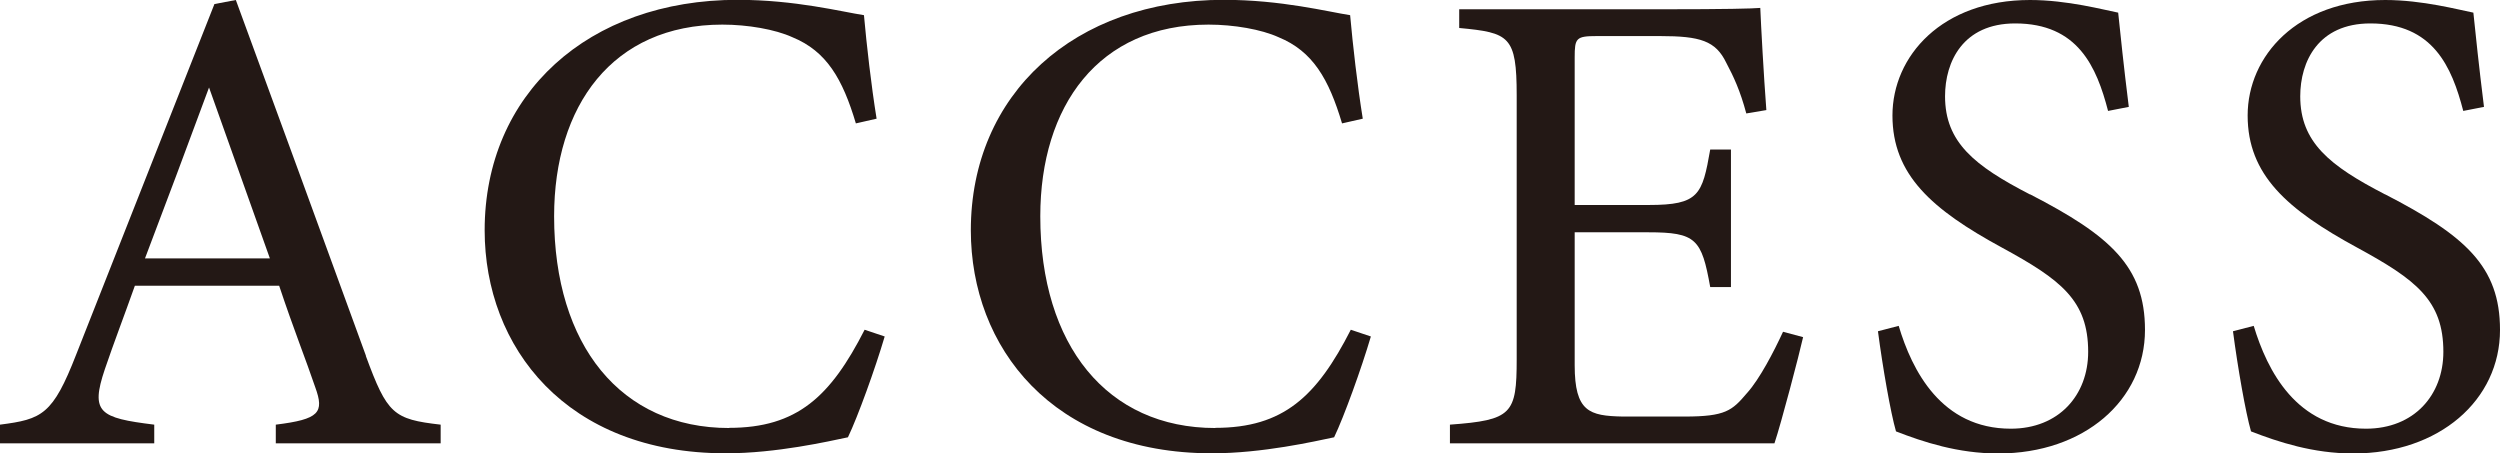
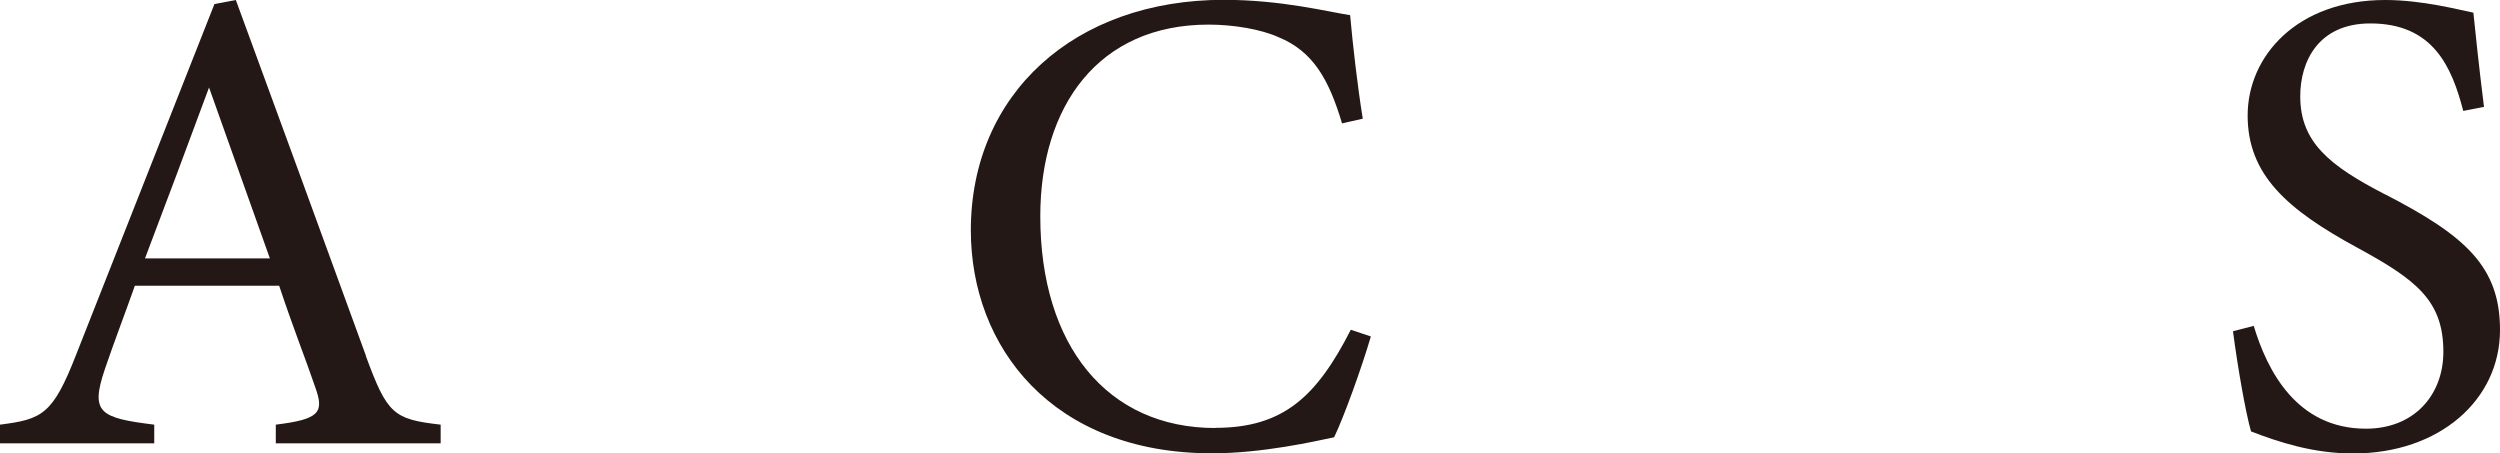
<svg xmlns="http://www.w3.org/2000/svg" id="_レイヤー_2" data-name="レイヤー 2" viewBox="0 0 148.3 26.9">
  <defs>
    <style>
      .cls-1 {
        fill: #231815;
        stroke-width: 0px;
      }
    </style>
  </defs>
  <g id="_アクセス" data-name="アクセス">
    <g>
      <path class="cls-1" d="M21.71,21.11c-2.5-6.85-5.23-14.34-7.72-21.11l-1.27.24L4.52,21.03c-1.39,3.57-2.02,3.84-4.52,4.16v1.11h9.15v-1.11c-3.25-.4-3.8-.71-2.93-3.29.55-1.62,1.15-3.17,1.78-4.95h8.56c.83,2.5,1.62,4.48,2.14,6.02.55,1.51.24,1.9-2.34,2.22v1.11h9.78v-1.11c-2.81-.32-3.17-.63-4.44-4.08ZM8.6,15.33c1.19-3.13,2.54-6.73,3.8-10.14l3.61,10.14h-7.41Z" />
-       <path class="cls-1" d="M43.25,25.39c-6.42,0-10.38-4.91-10.38-12.56,0-6.54,3.45-11.37,9.98-11.37,1.5,0,3.13.28,4.16.75,2.02.83,2.97,2.46,3.76,5.11l1.23-.28c-.32-1.98-.59-4.36-.75-6.14-1.31-.2-4.08-.91-7.49-.91-8.87,0-15.01,5.59-15.01,13.67,0,6.93,4.83,13.23,14.3,13.23,3.01,0,6.1-.71,7.25-.95.59-1.23,1.62-4.08,2.18-5.98l-1.19-.4c-2.02,3.96-4,5.82-8.04,5.82Z" />
      <path class="cls-1" d="M72.09,25.39c-6.42,0-10.38-4.91-10.38-12.56,0-6.54,3.45-11.37,9.98-11.37,1.5,0,3.13.28,4.16.75,2.02.83,2.97,2.46,3.76,5.11l1.23-.28c-.32-1.98-.59-4.36-.75-6.14-1.31-.2-4.08-.91-7.49-.91-8.87,0-15.01,5.59-15.01,13.67,0,6.93,4.83,13.23,14.3,13.23,3.01,0,6.1-.71,7.25-.95.59-1.23,1.62-4.08,2.18-5.98l-1.19-.4c-2.02,3.96-4,5.82-8.04,5.82Z" />
-       <path class="cls-1" d="M103.62,23.33c-.87,1.03-1.27,1.38-3.68,1.38h-3.68c-1.98-.04-2.85-.28-2.85-3.05v-7.88h4.36c2.85,0,3.17.4,3.68,3.25h1.23v-8.16h-1.23c-.47,2.69-.67,3.29-3.64,3.29h-4.4V3.41c0-1.15.08-1.27,1.31-1.27h3.76c2.38,0,3.29.28,3.92,1.58.44.83.83,1.66,1.19,3.01l1.19-.2c-.16-2.1-.32-5.07-.36-6.06-.48.04-2.02.08-5.74.08h-12.12v1.11c2.97.28,3.41.47,3.41,4v15.65c0,3.25-.28,3.61-3.96,3.88v1.11h19.25c.4-1.19,1.47-5.27,1.7-6.3l-1.19-.32c-.55,1.19-1.39,2.81-2.14,3.64Z" />
-       <path class="cls-1" d="M120.41,11.53c-3.29-1.7-5.03-3.09-5.03-5.82,0-2.06,1.07-4.32,4.16-4.32,3.72,0,4.83,2.57,5.51,5.19l1.23-.24c-.32-2.57-.48-4.16-.63-5.59-.83-.16-3.01-.75-5.23-.75-5.23,0-8.16,3.33-8.16,6.85s2.34,5.58,6.5,7.84c3.49,1.9,5.11,3.13,5.11,6.18,0,2.57-1.74,4.56-4.59,4.56-4.12,0-5.86-3.45-6.65-6.1l-1.23.32c.28,2.14.75,4.83,1.07,5.94,1.62.63,3.68,1.31,6.06,1.31,5.11,0,8.71-3.17,8.71-7.33,0-3.76-2.06-5.59-6.81-8.04Z" />
      <path class="cls-1" d="M141.48,11.53c-3.29-1.7-5.03-3.09-5.03-5.82,0-2.06,1.07-4.32,4.16-4.32,3.72,0,4.83,2.57,5.51,5.19l1.23-.24c-.32-2.57-.48-4.16-.63-5.59-.83-.16-3.01-.75-5.23-.75-5.23,0-8.16,3.33-8.16,6.85s2.34,5.58,6.5,7.84c3.49,1.9,5.11,3.13,5.11,6.18,0,2.57-1.74,4.56-4.59,4.56-4.12,0-5.86-3.45-6.66-6.1l-1.23.32c.28,2.14.75,4.83,1.07,5.94,1.62.63,3.68,1.31,6.06,1.31,5.11,0,8.71-3.17,8.71-7.33,0-3.76-2.06-5.59-6.81-8.04Z" />
    </g>
  </g>
</svg>